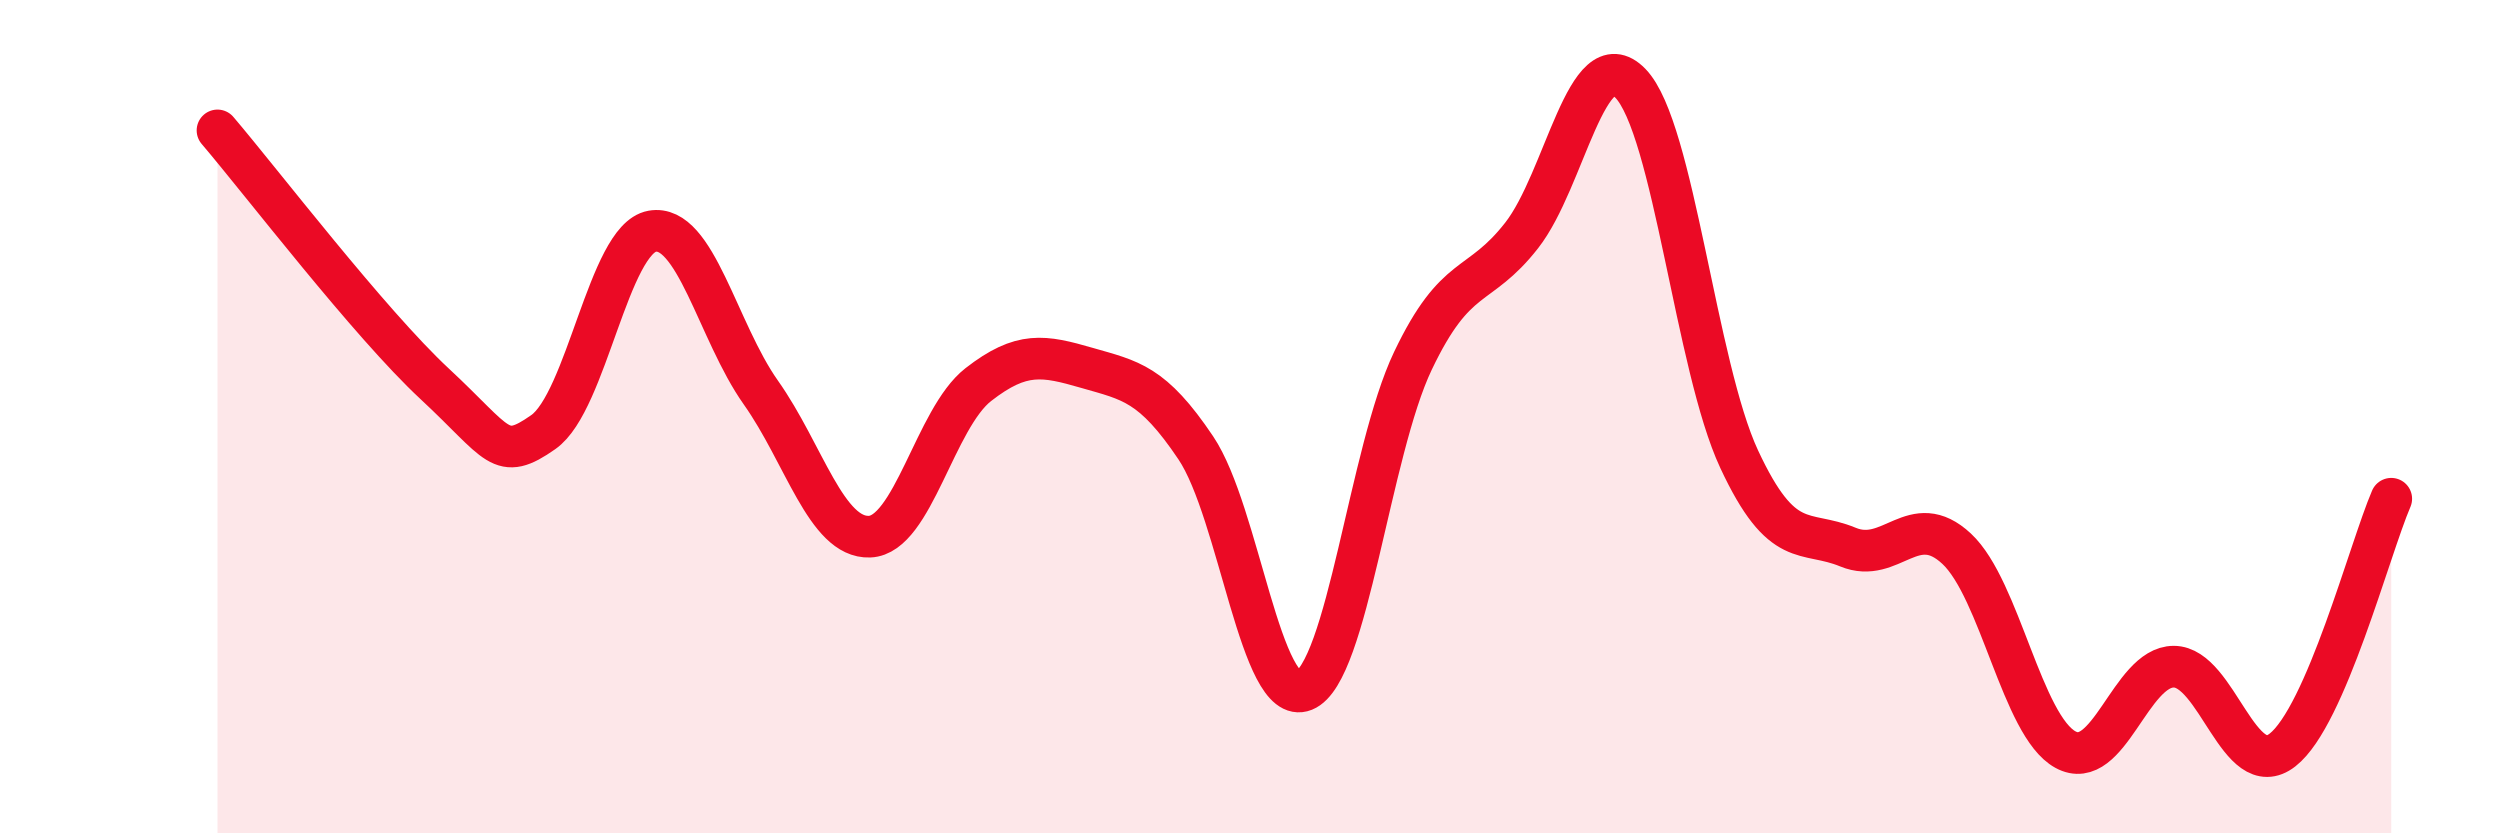
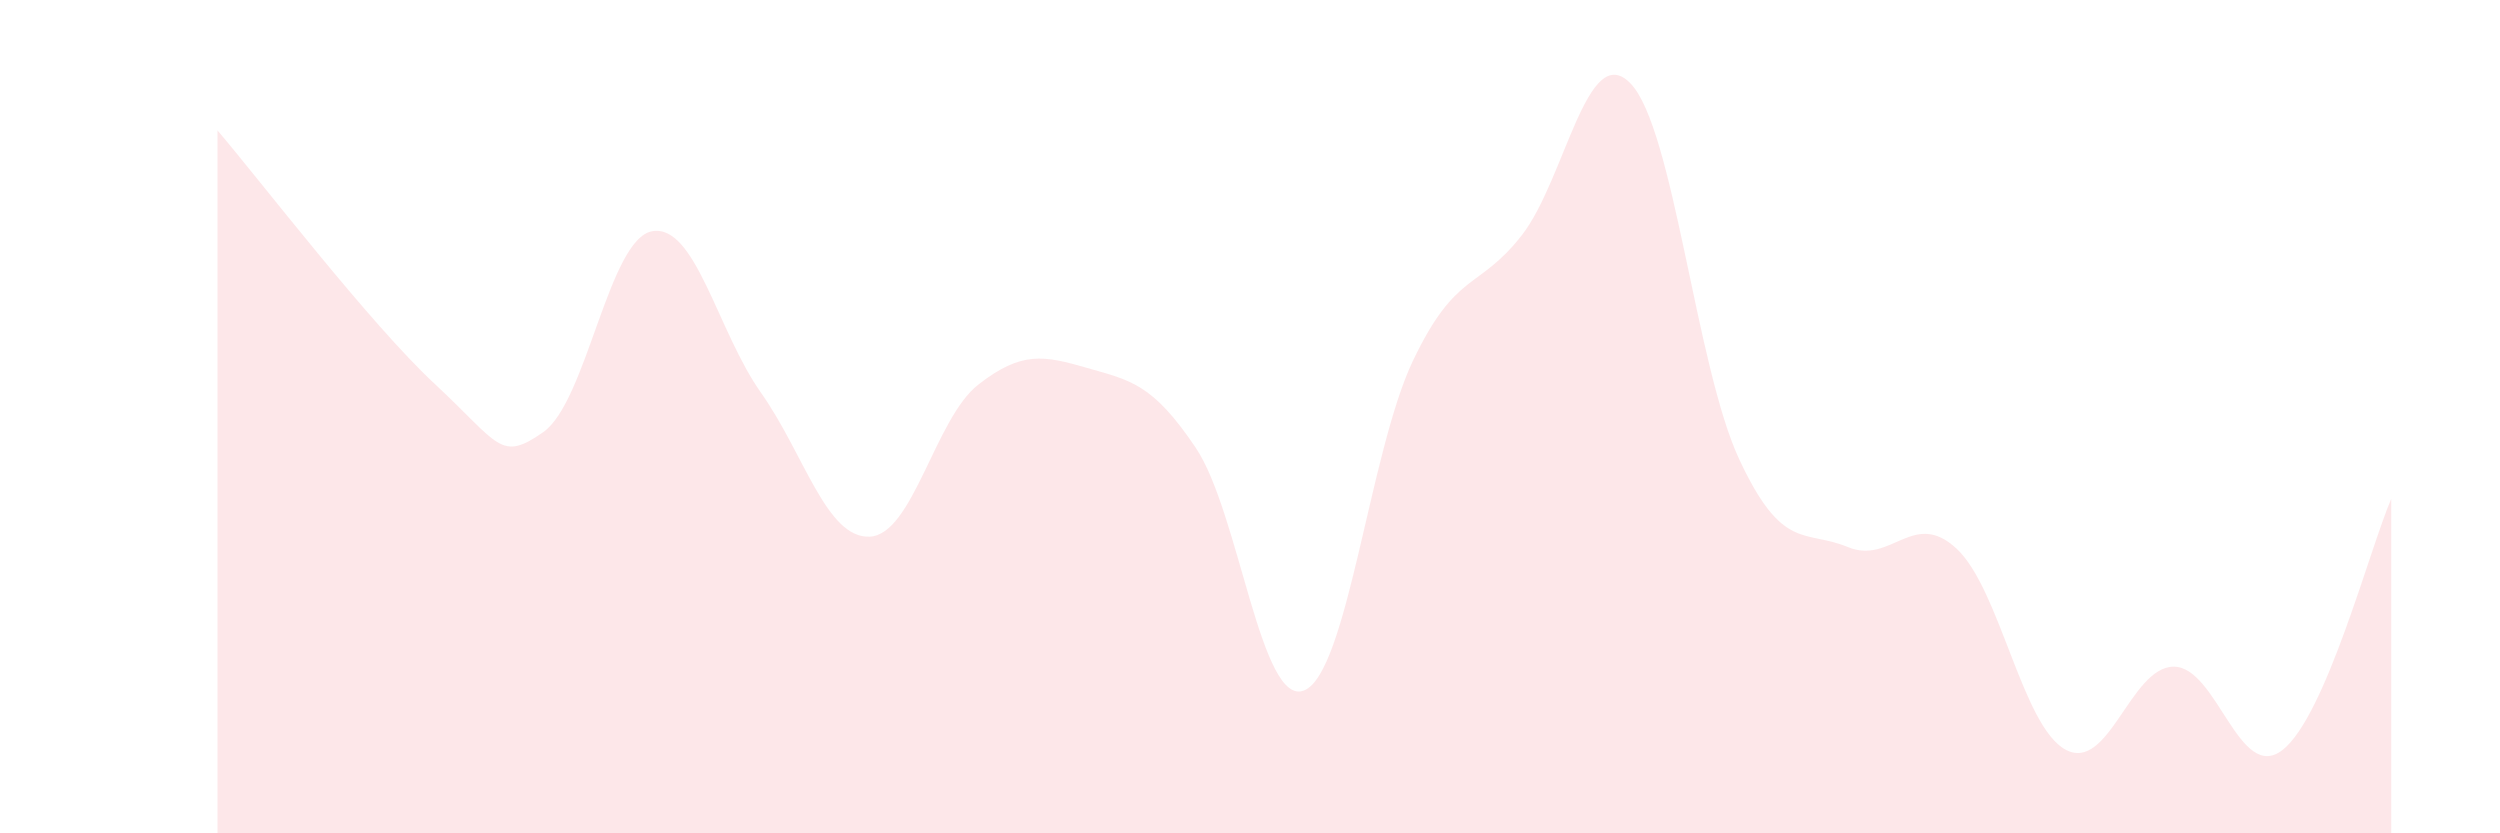
<svg xmlns="http://www.w3.org/2000/svg" width="60" height="20" viewBox="0 0 60 20">
  <path d="M 5.22,3.13 C 6.26,4.35 8.87,7.76 10.43,9.21 C 11.99,10.66 12,11.1 13.04,10.37 C 14.08,9.64 14.61,5.74 15.65,5.55 C 16.69,5.36 17.22,7.95 18.26,9.42 C 19.3,10.89 19.83,12.92 20.87,12.88 C 21.91,12.84 22.44,10.04 23.48,9.23 C 24.52,8.42 25.05,8.53 26.09,8.83 C 27.13,9.13 27.66,9.2 28.7,10.75 C 29.74,12.3 30.26,16.99 31.3,16.57 C 32.34,16.15 32.87,10.84 33.91,8.66 C 34.95,6.48 35.48,6.98 36.52,5.65 C 37.56,4.32 38.09,0.93 39.13,2 C 40.17,3.07 40.7,8.79 41.74,11.02 C 42.78,13.25 43.31,12.7 44.35,13.13 C 45.39,13.56 45.92,12.2 46.96,13.17 C 48,14.14 48.53,17.42 49.57,17.99 C 50.61,18.56 51.13,16 52.17,16 C 53.21,16 53.74,18.81 54.78,18 C 55.82,17.19 56.87,13.18 57.39,11.97L57.39 20L5.22 20Z" fill="#EB0A25" opacity="0.1" stroke-linecap="round" stroke-linejoin="round" />
-   <path d="M 5.22,3.13 C 6.26,4.35 8.87,7.76 10.43,9.21 C 11.99,10.66 12,11.1 13.04,10.37 C 14.08,9.64 14.61,5.74 15.65,5.55 C 16.69,5.36 17.22,7.95 18.26,9.42 C 19.3,10.89 19.83,12.92 20.87,12.88 C 21.91,12.84 22.44,10.04 23.48,9.23 C 24.52,8.42 25.05,8.53 26.09,8.83 C 27.13,9.13 27.66,9.2 28.7,10.75 C 29.74,12.3 30.26,16.99 31.3,16.57 C 32.34,16.15 32.87,10.84 33.91,8.66 C 34.95,6.48 35.48,6.98 36.52,5.65 C 37.56,4.32 38.09,0.93 39.13,2 C 40.17,3.07 40.7,8.79 41.74,11.02 C 42.78,13.25 43.31,12.7 44.35,13.13 C 45.39,13.56 45.92,12.2 46.96,13.17 C 48,14.14 48.53,17.42 49.57,17.99 C 50.61,18.56 51.13,16 52.17,16 C 53.21,16 53.74,18.81 54.78,18 C 55.82,17.19 56.87,13.18 57.39,11.97" stroke="#EB0A25" stroke-width="1" fill="none" stroke-linecap="round" stroke-linejoin="round" />
</svg>